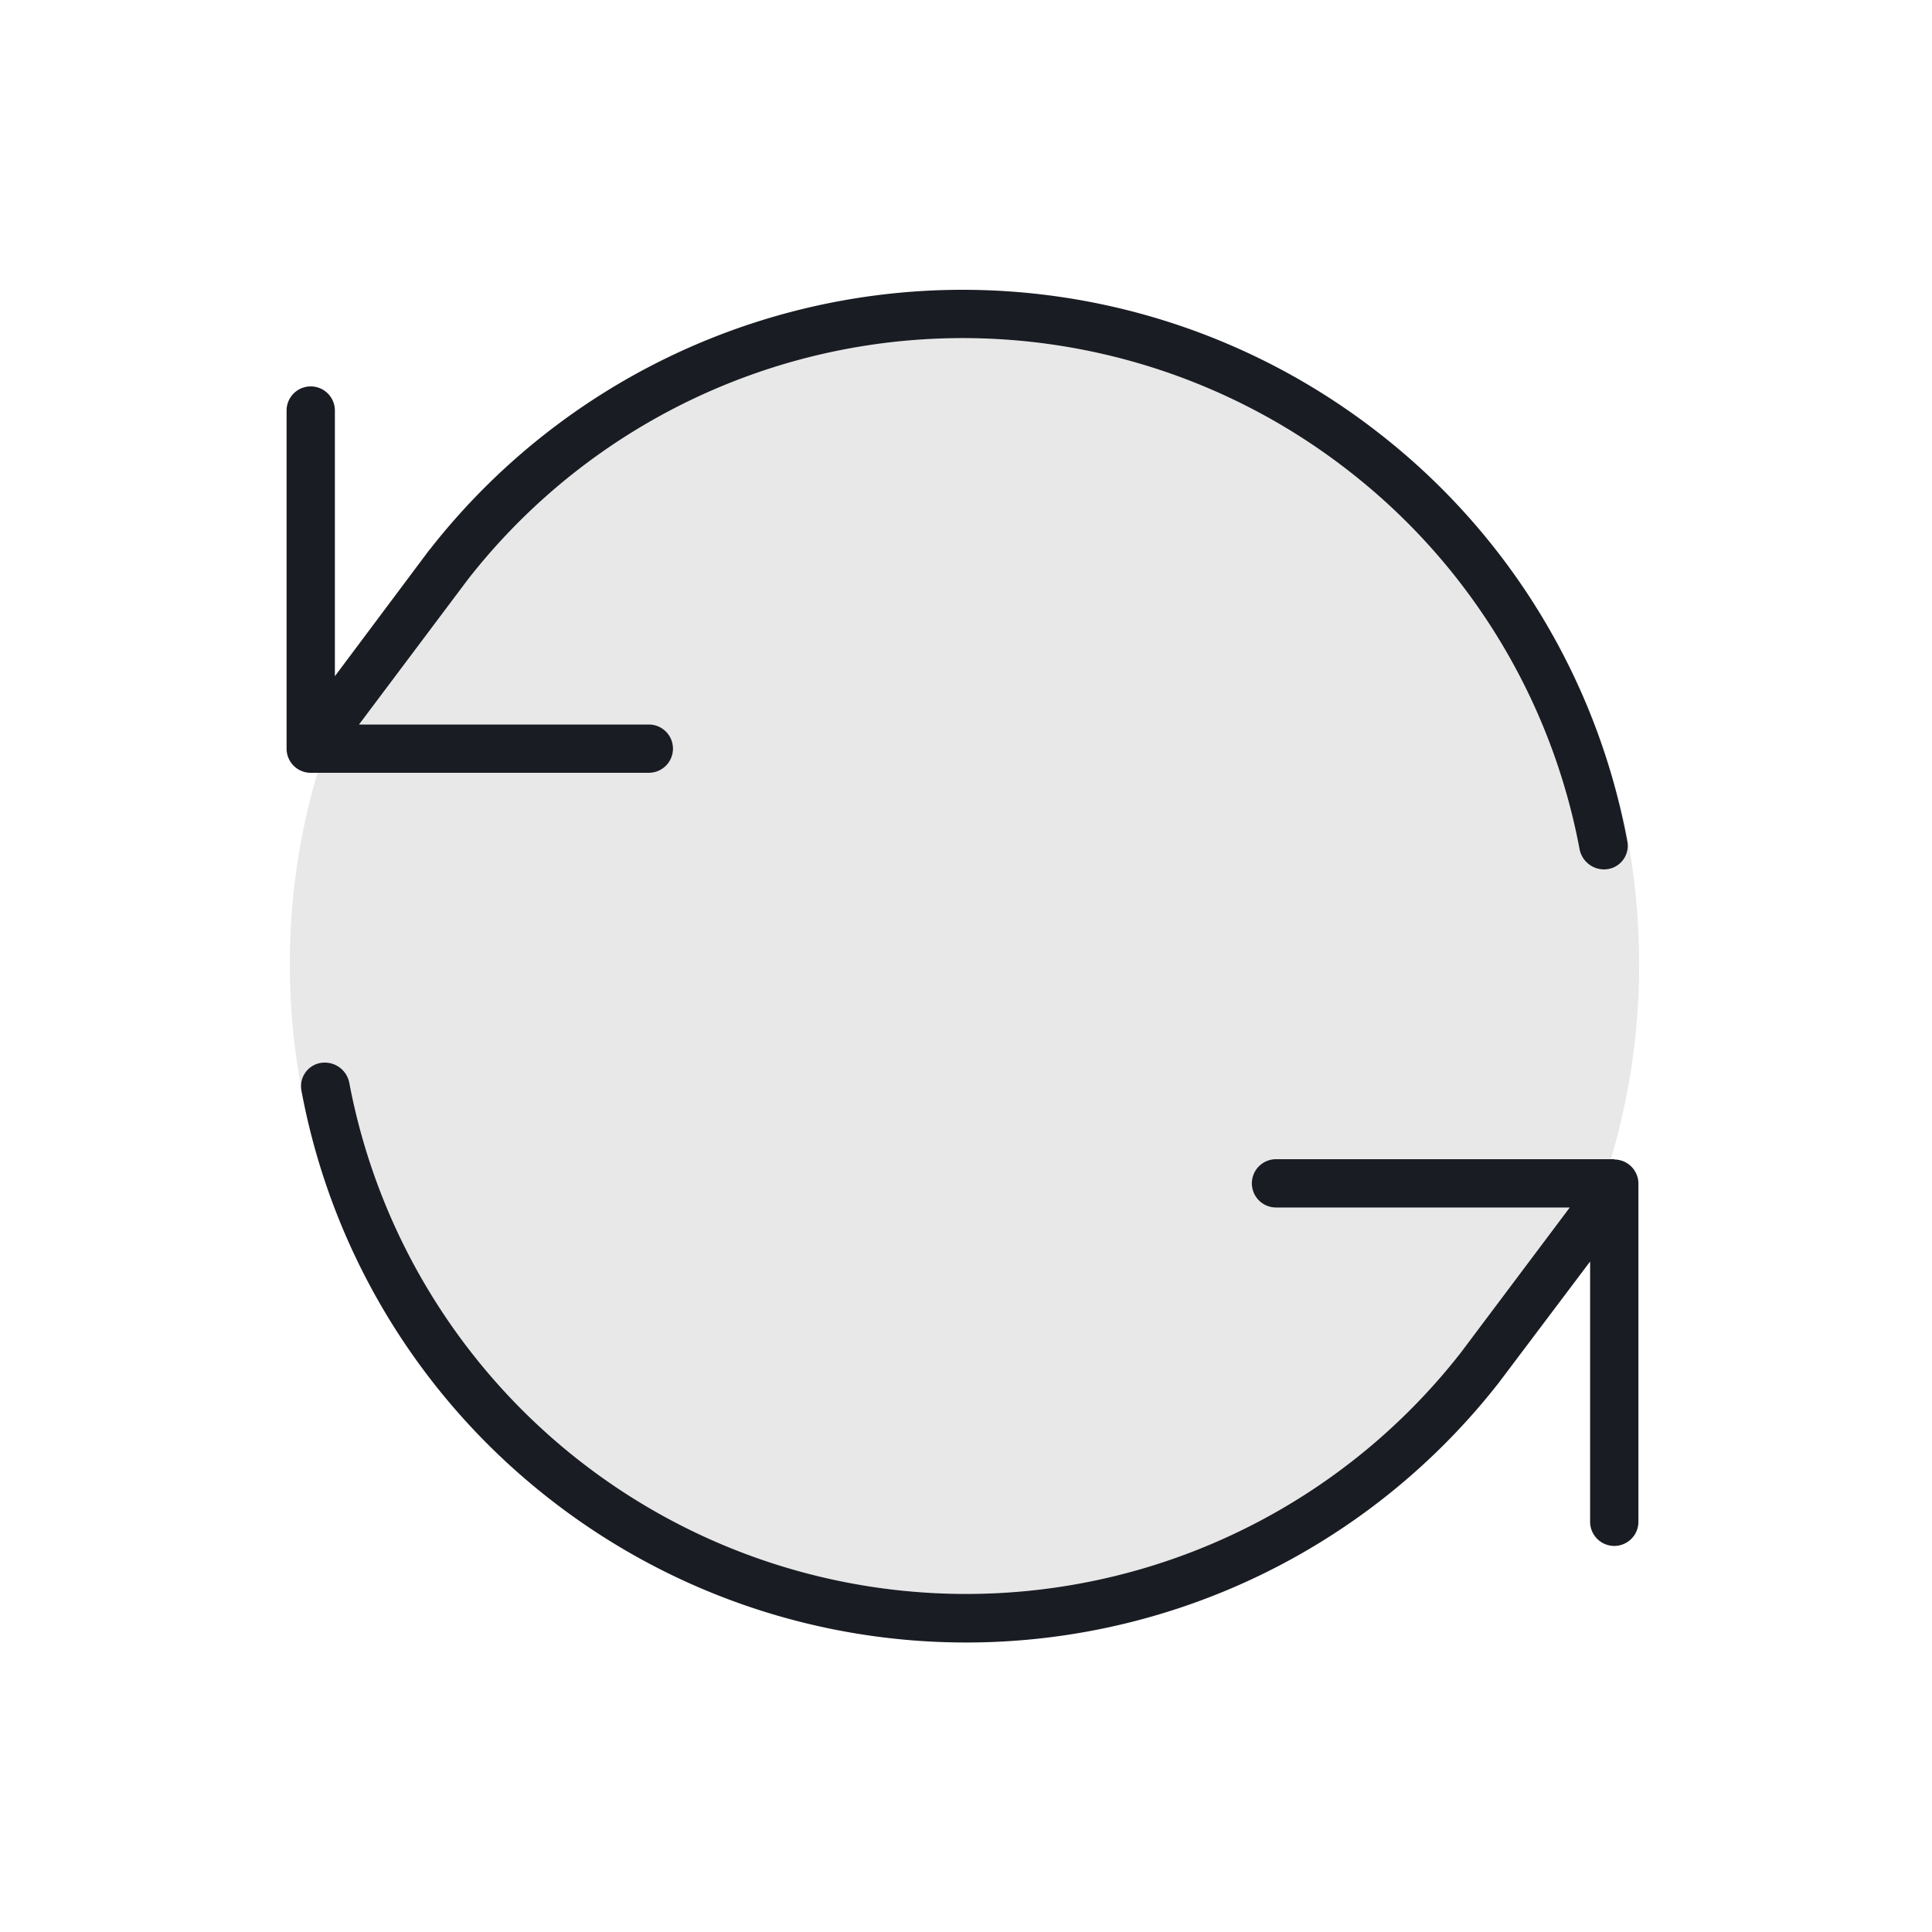
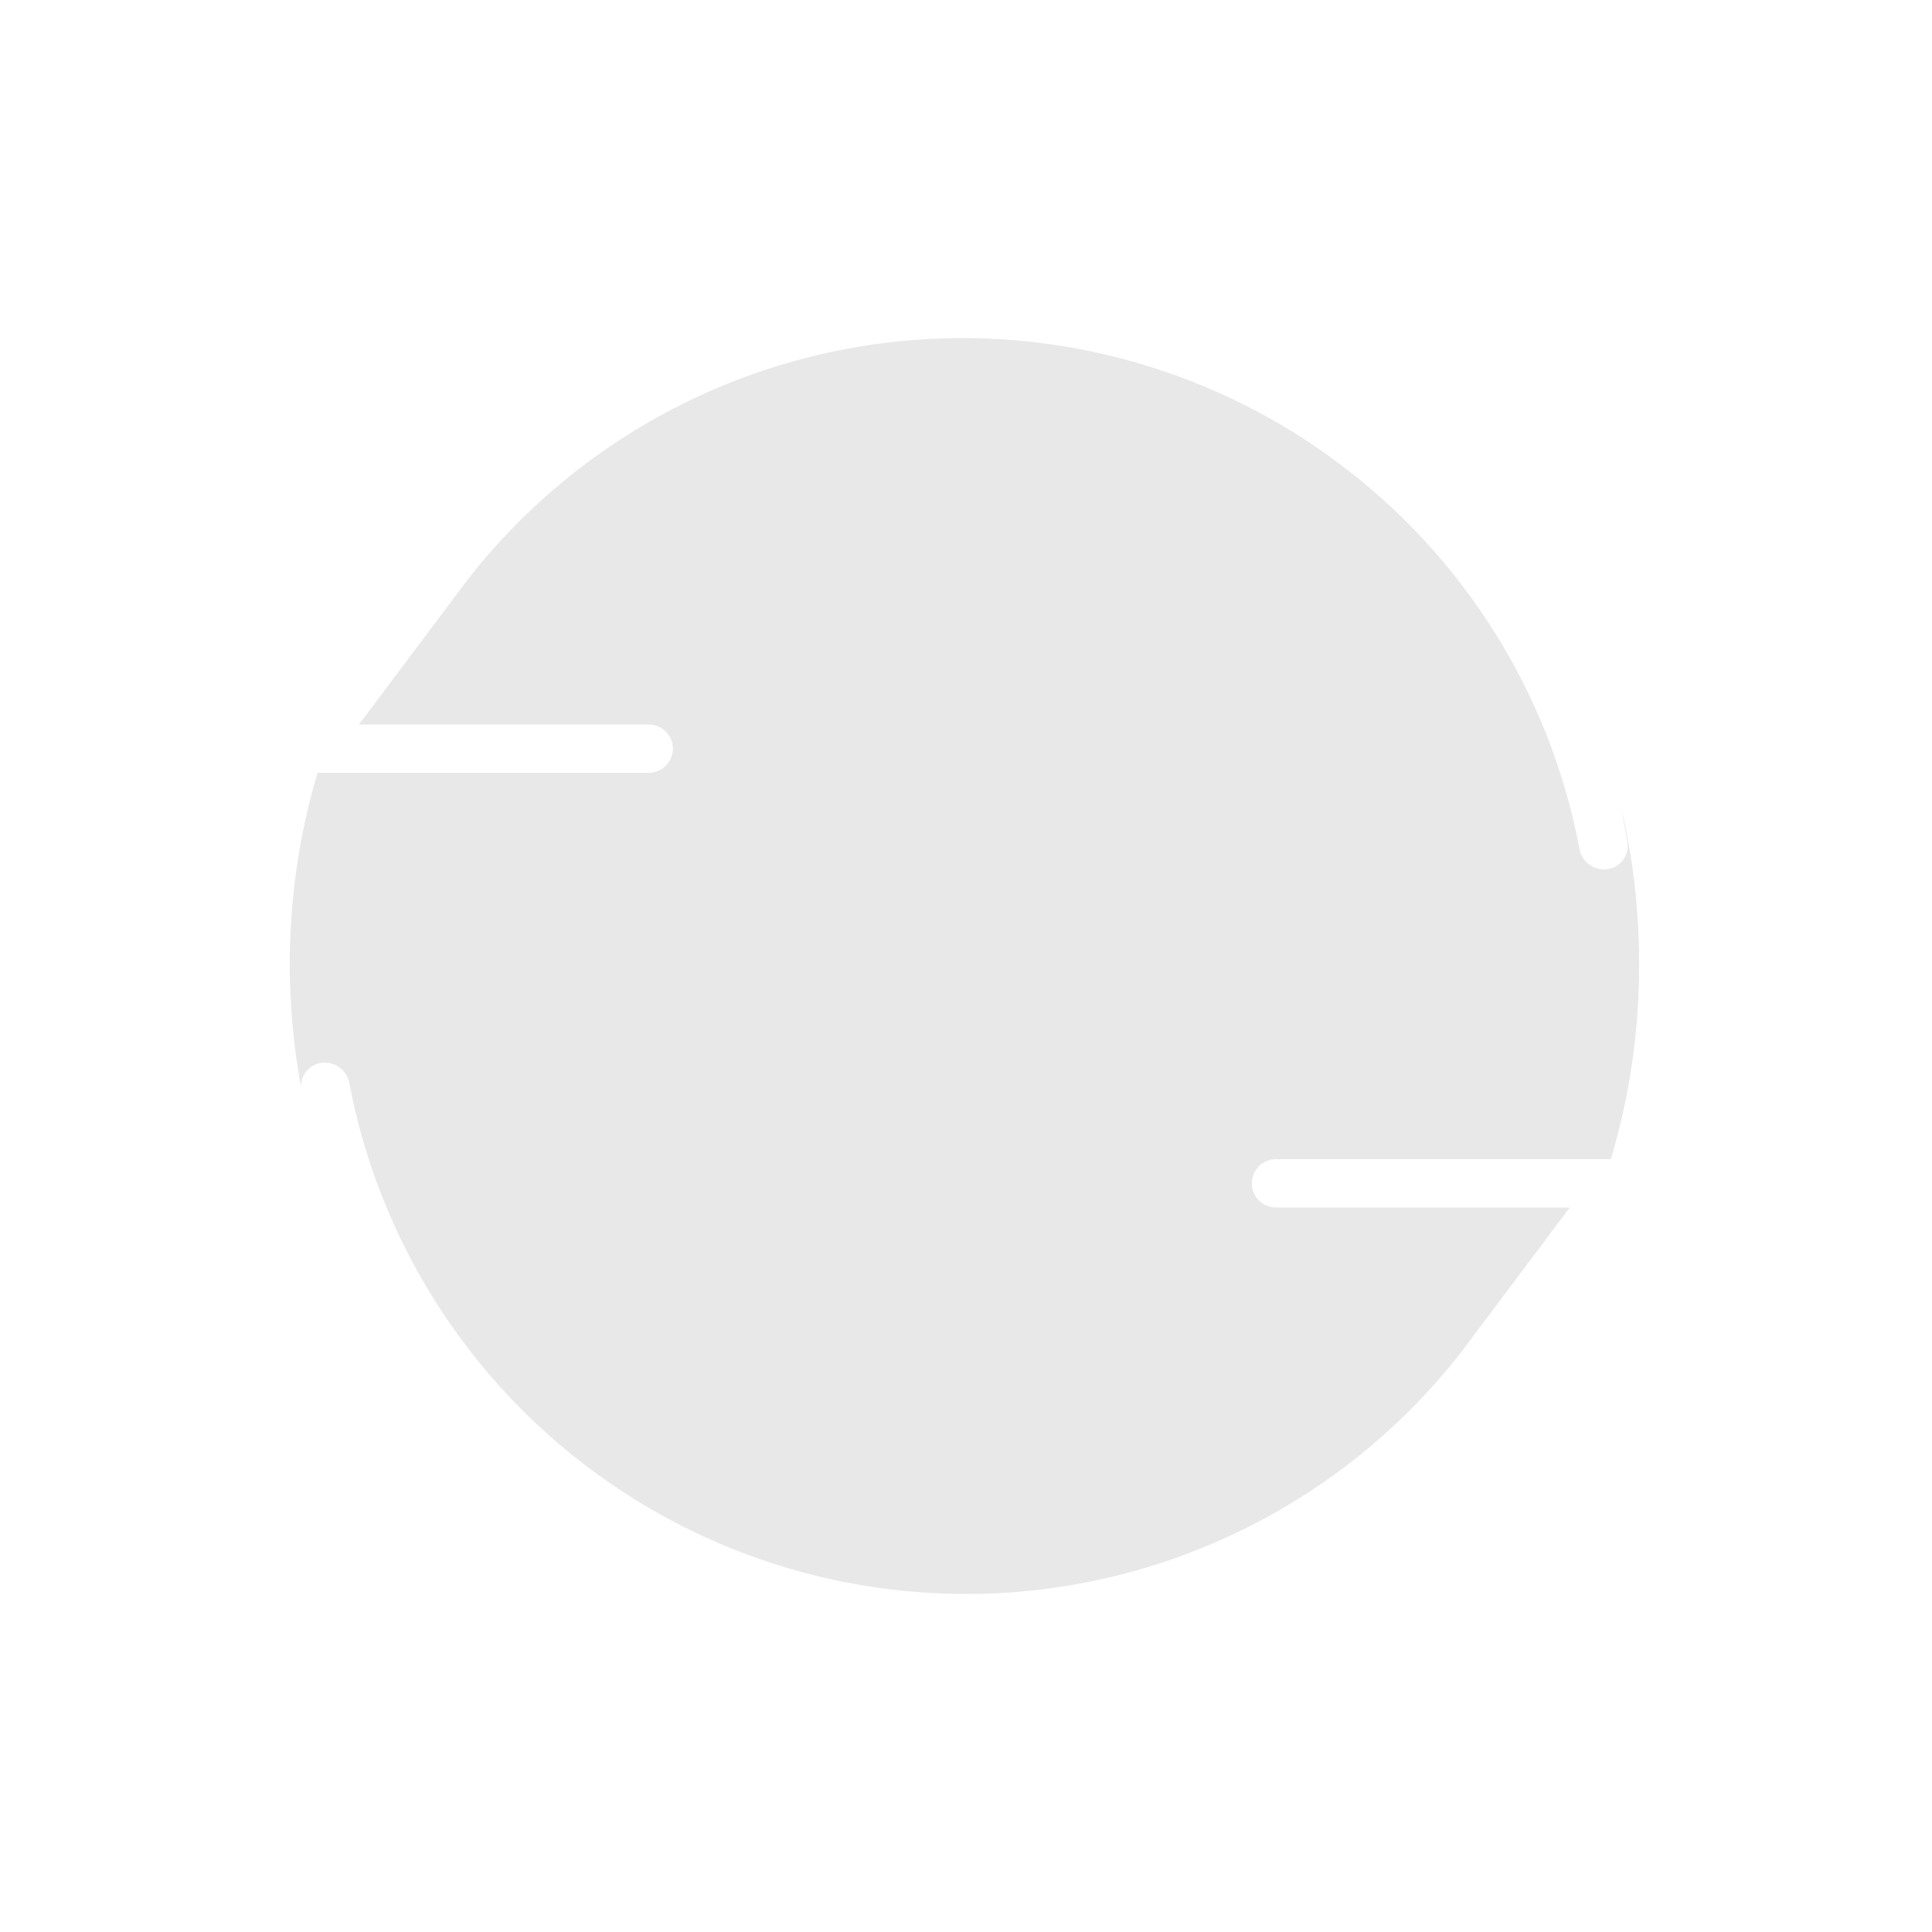
<svg xmlns="http://www.w3.org/2000/svg" width="24" height="24" fill="none" viewBox="0 0 24 24">
  <path fill="#1A1C23" d="M3.6 11.981c0-.829.12-1.627.345-2.381h4.114a.3.3 0 0 0 .3-.3.3.3 0 0 0-.3-.3h-3.6l1.354-1.804a7.798 7.798 0 0 1 10.946-1.342 7.767 7.767 0 0 1 2.861 4.691.31.31 0 0 0 .304.255.293.293 0 0 0 .292-.345c-.022-.127-.049-.255-.067-.383a8.66 8.66 0 0 1 .213 1.91c0 .84-.123 1.653-.352 2.418h-4.159a.3.3 0 0 0-.3.3.3.3 0 0 0 .3.3H19.5l-1.354 1.804A7.798 7.798 0 0 1 4.34 13.455a.31.31 0 0 0-.304-.255.294.294 0 0 0-.296.304 8.452 8.452 0 0 1-.14-1.524Z" opacity=".1" />
-   <path fill="#1A1C23" d="M19.924 10.8a.293.293 0 0 0 .292-.345 8.356 8.356 0 0 0-3.086-5.074A8.402 8.402 0 0 0 5.336 6.83l-.004.003L4.16 8.4V5.1a.3.3 0 0 0-.3-.3.3.3 0 0 0-.3.3v4.2a.3.3 0 0 0 .3.3h4.2a.3.3 0 0 0 .3-.3.3.3 0 0 0-.3-.3h-3.6l1.354-1.804A7.798 7.798 0 0 1 16.76 5.854a7.767 7.767 0 0 1 2.861 4.691.31.31 0 0 0 .304.255Zm.127 3.6h-4.2a.3.3 0 0 0-.3.3.3.3 0 0 0 .3.3H19.5l-1.354 1.804A7.798 7.798 0 0 1 4.34 13.455a.31.31 0 0 0-.304-.255.293.293 0 0 0-.292.345 8.375 8.375 0 0 0 3.086 5.077 8.397 8.397 0 0 0 11.79-1.447l.003-.004 1.13-1.5v3.233a.3.3 0 0 0 .3.3.3.3 0 0 0 .3-.3v-4.2a.3.3 0 0 0-.3-.3V14.4Z" />
</svg>